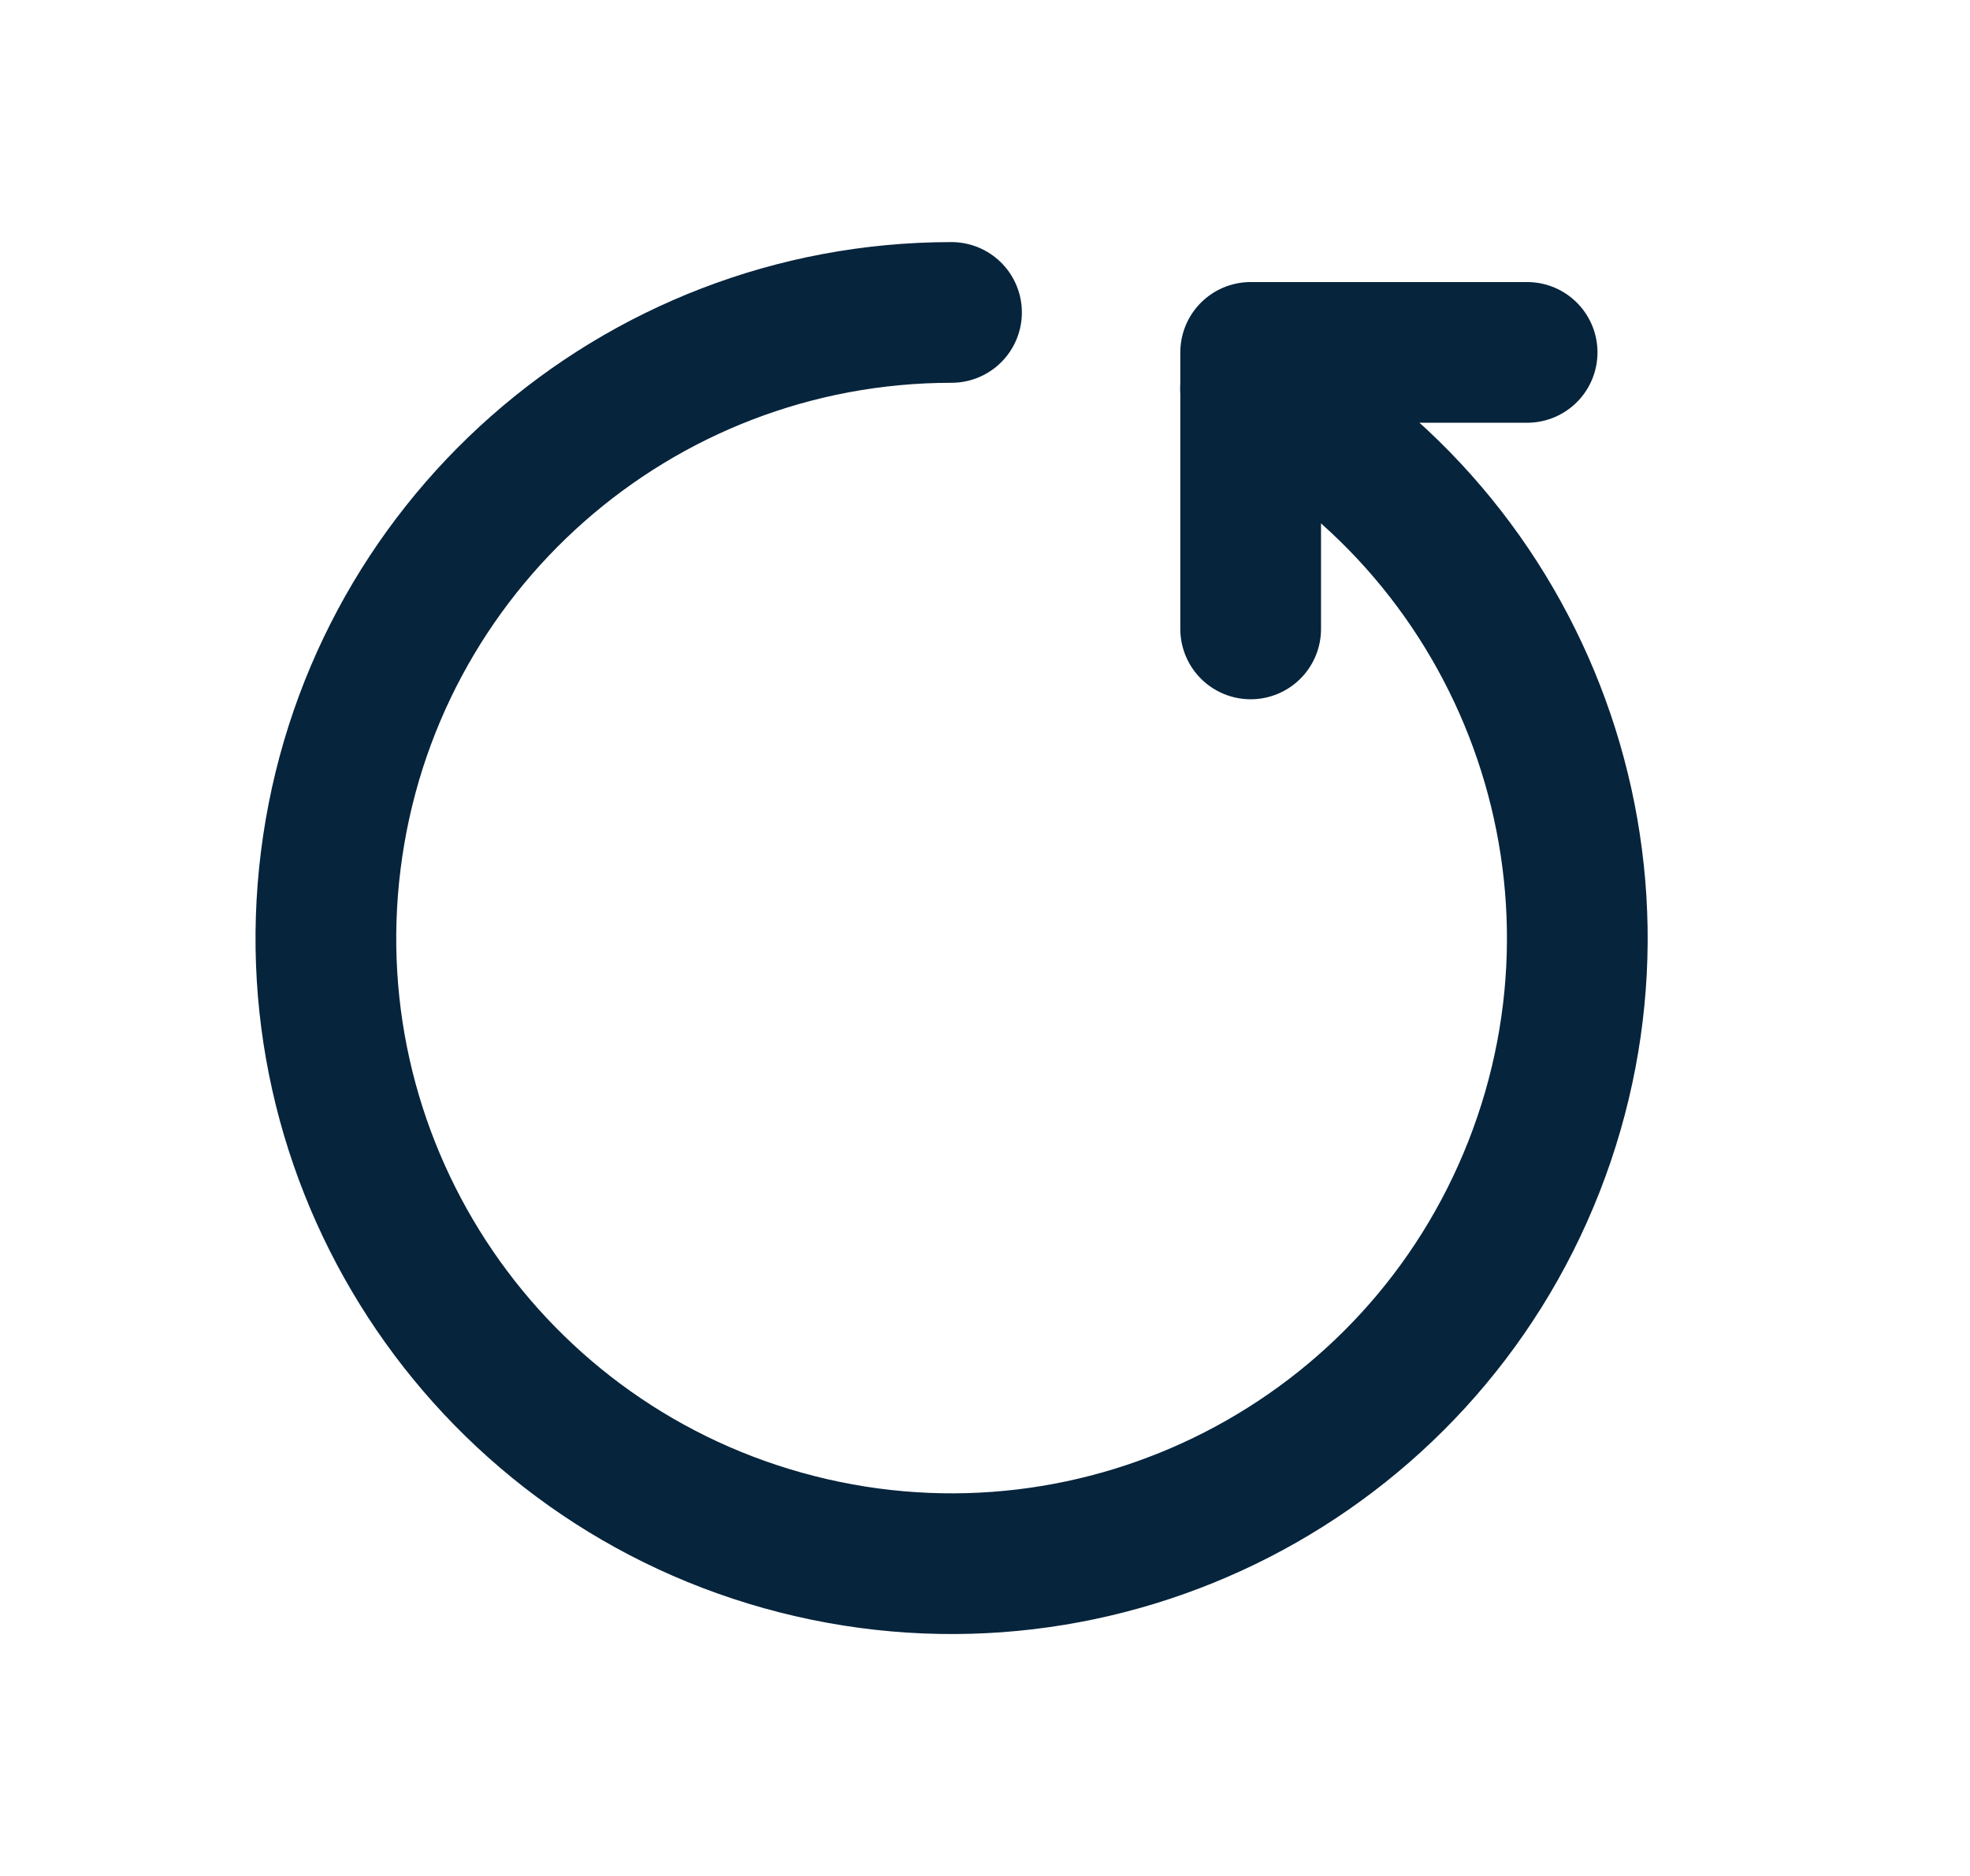
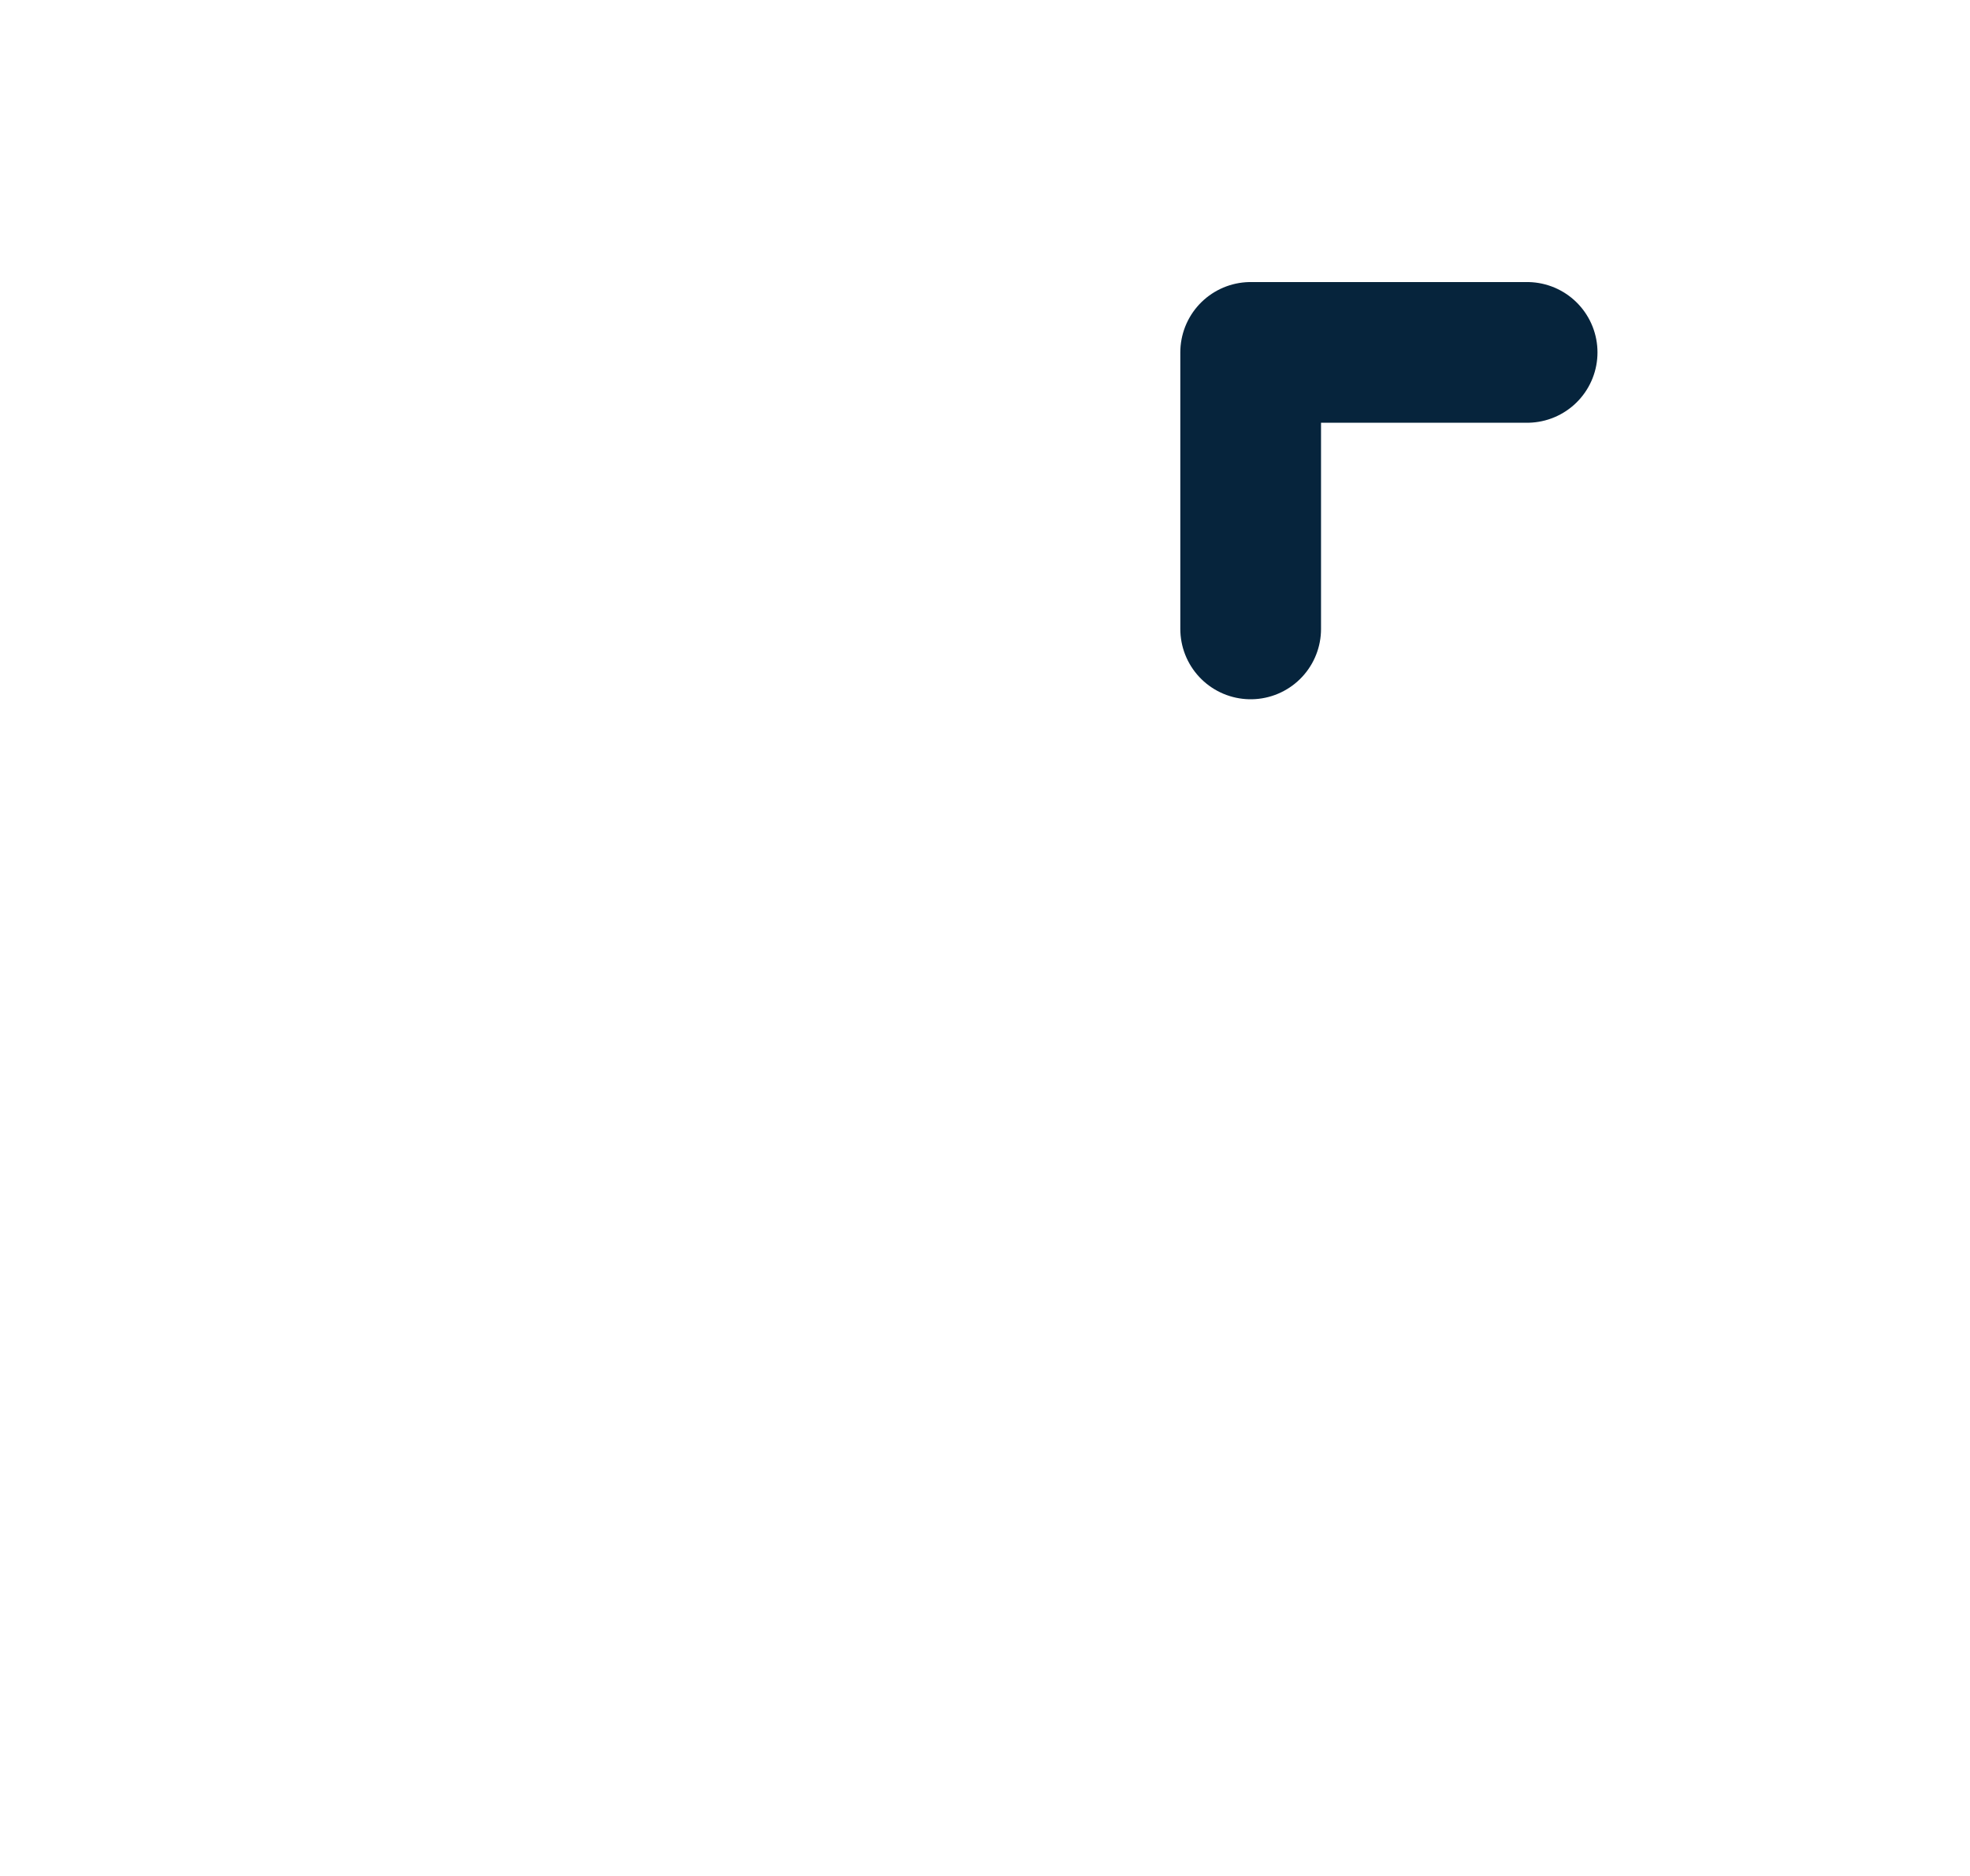
<svg xmlns="http://www.w3.org/2000/svg" width="21" height="20" viewBox="0 0 21 20" fill="none">
-   <path d="M10.143 3.331C6.78 3.331 3.943 5.835 3.526 9.172C3.108 12.509 5.24 15.635 8.499 16.464C11.758 17.293 15.125 15.566 16.353 12.435C17.58 9.304 16.285 5.749 13.331 4.142" stroke="#06243C" stroke-width="1.5" stroke-linecap="round" stroke-linejoin="round" />
  <path d="M13.332 6.705V3.757H16.279" stroke="#06243C" stroke-width="1.5" stroke-linecap="round" stroke-linejoin="round" />
</svg>